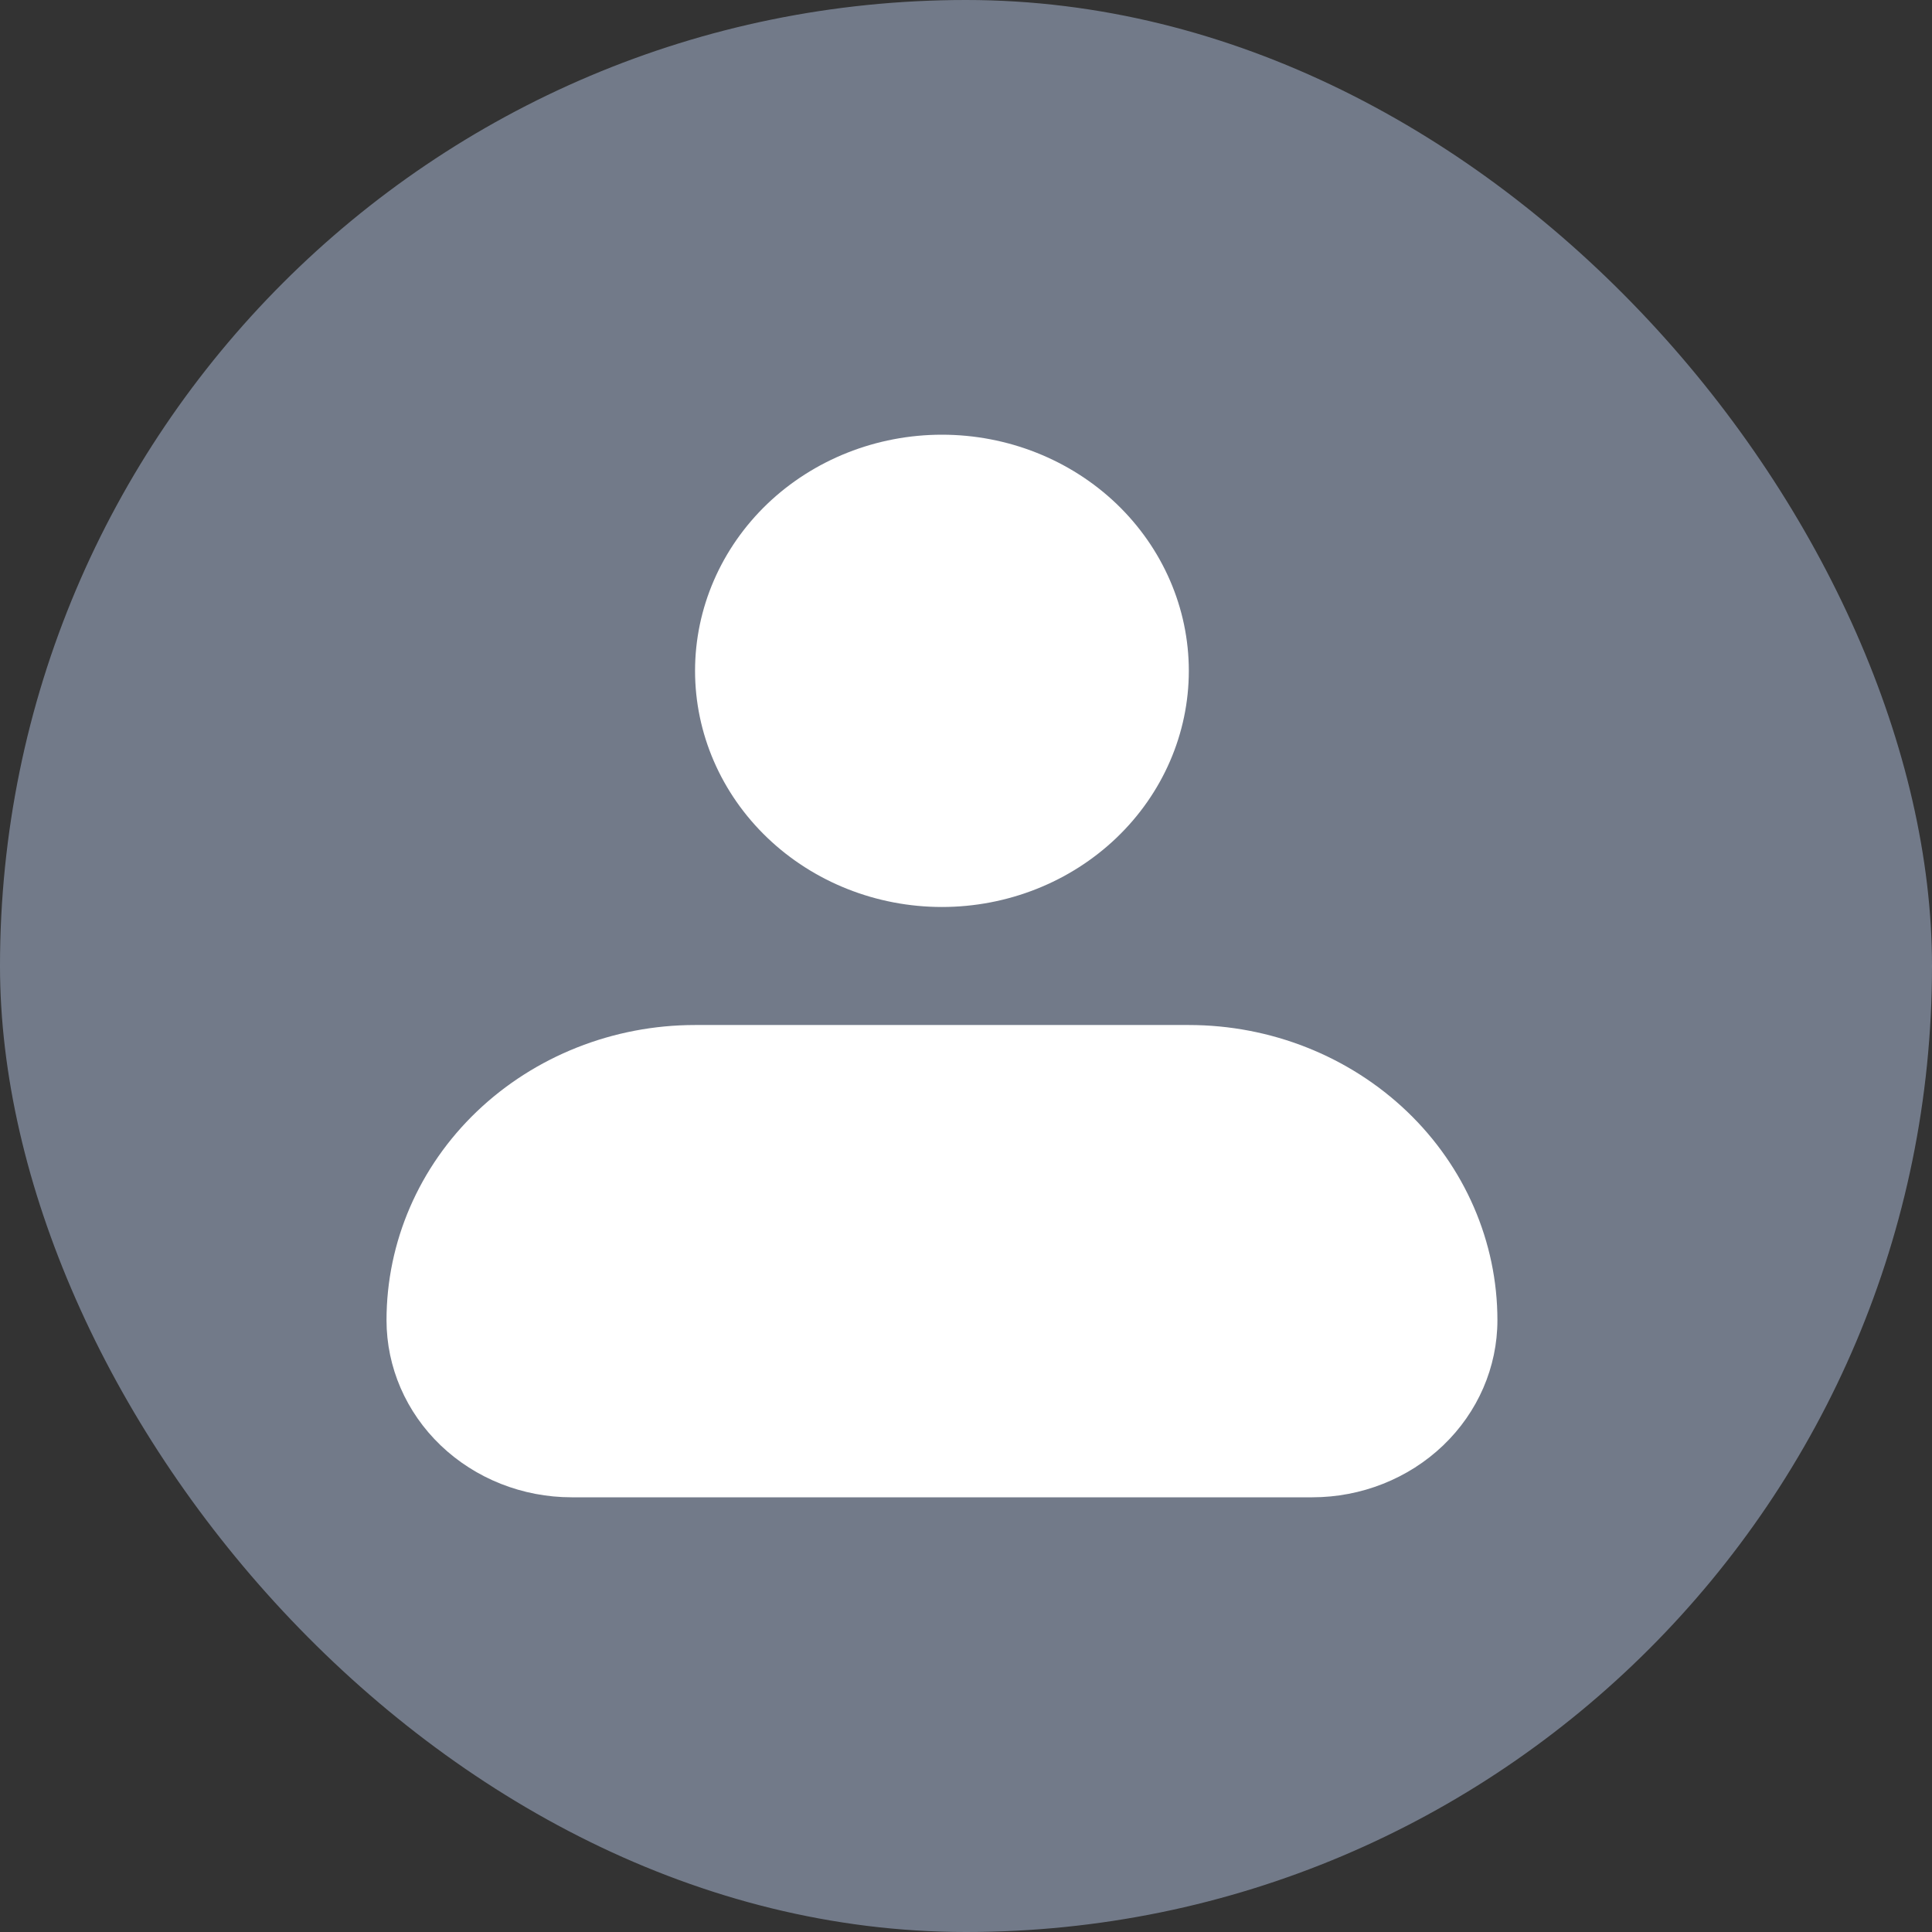
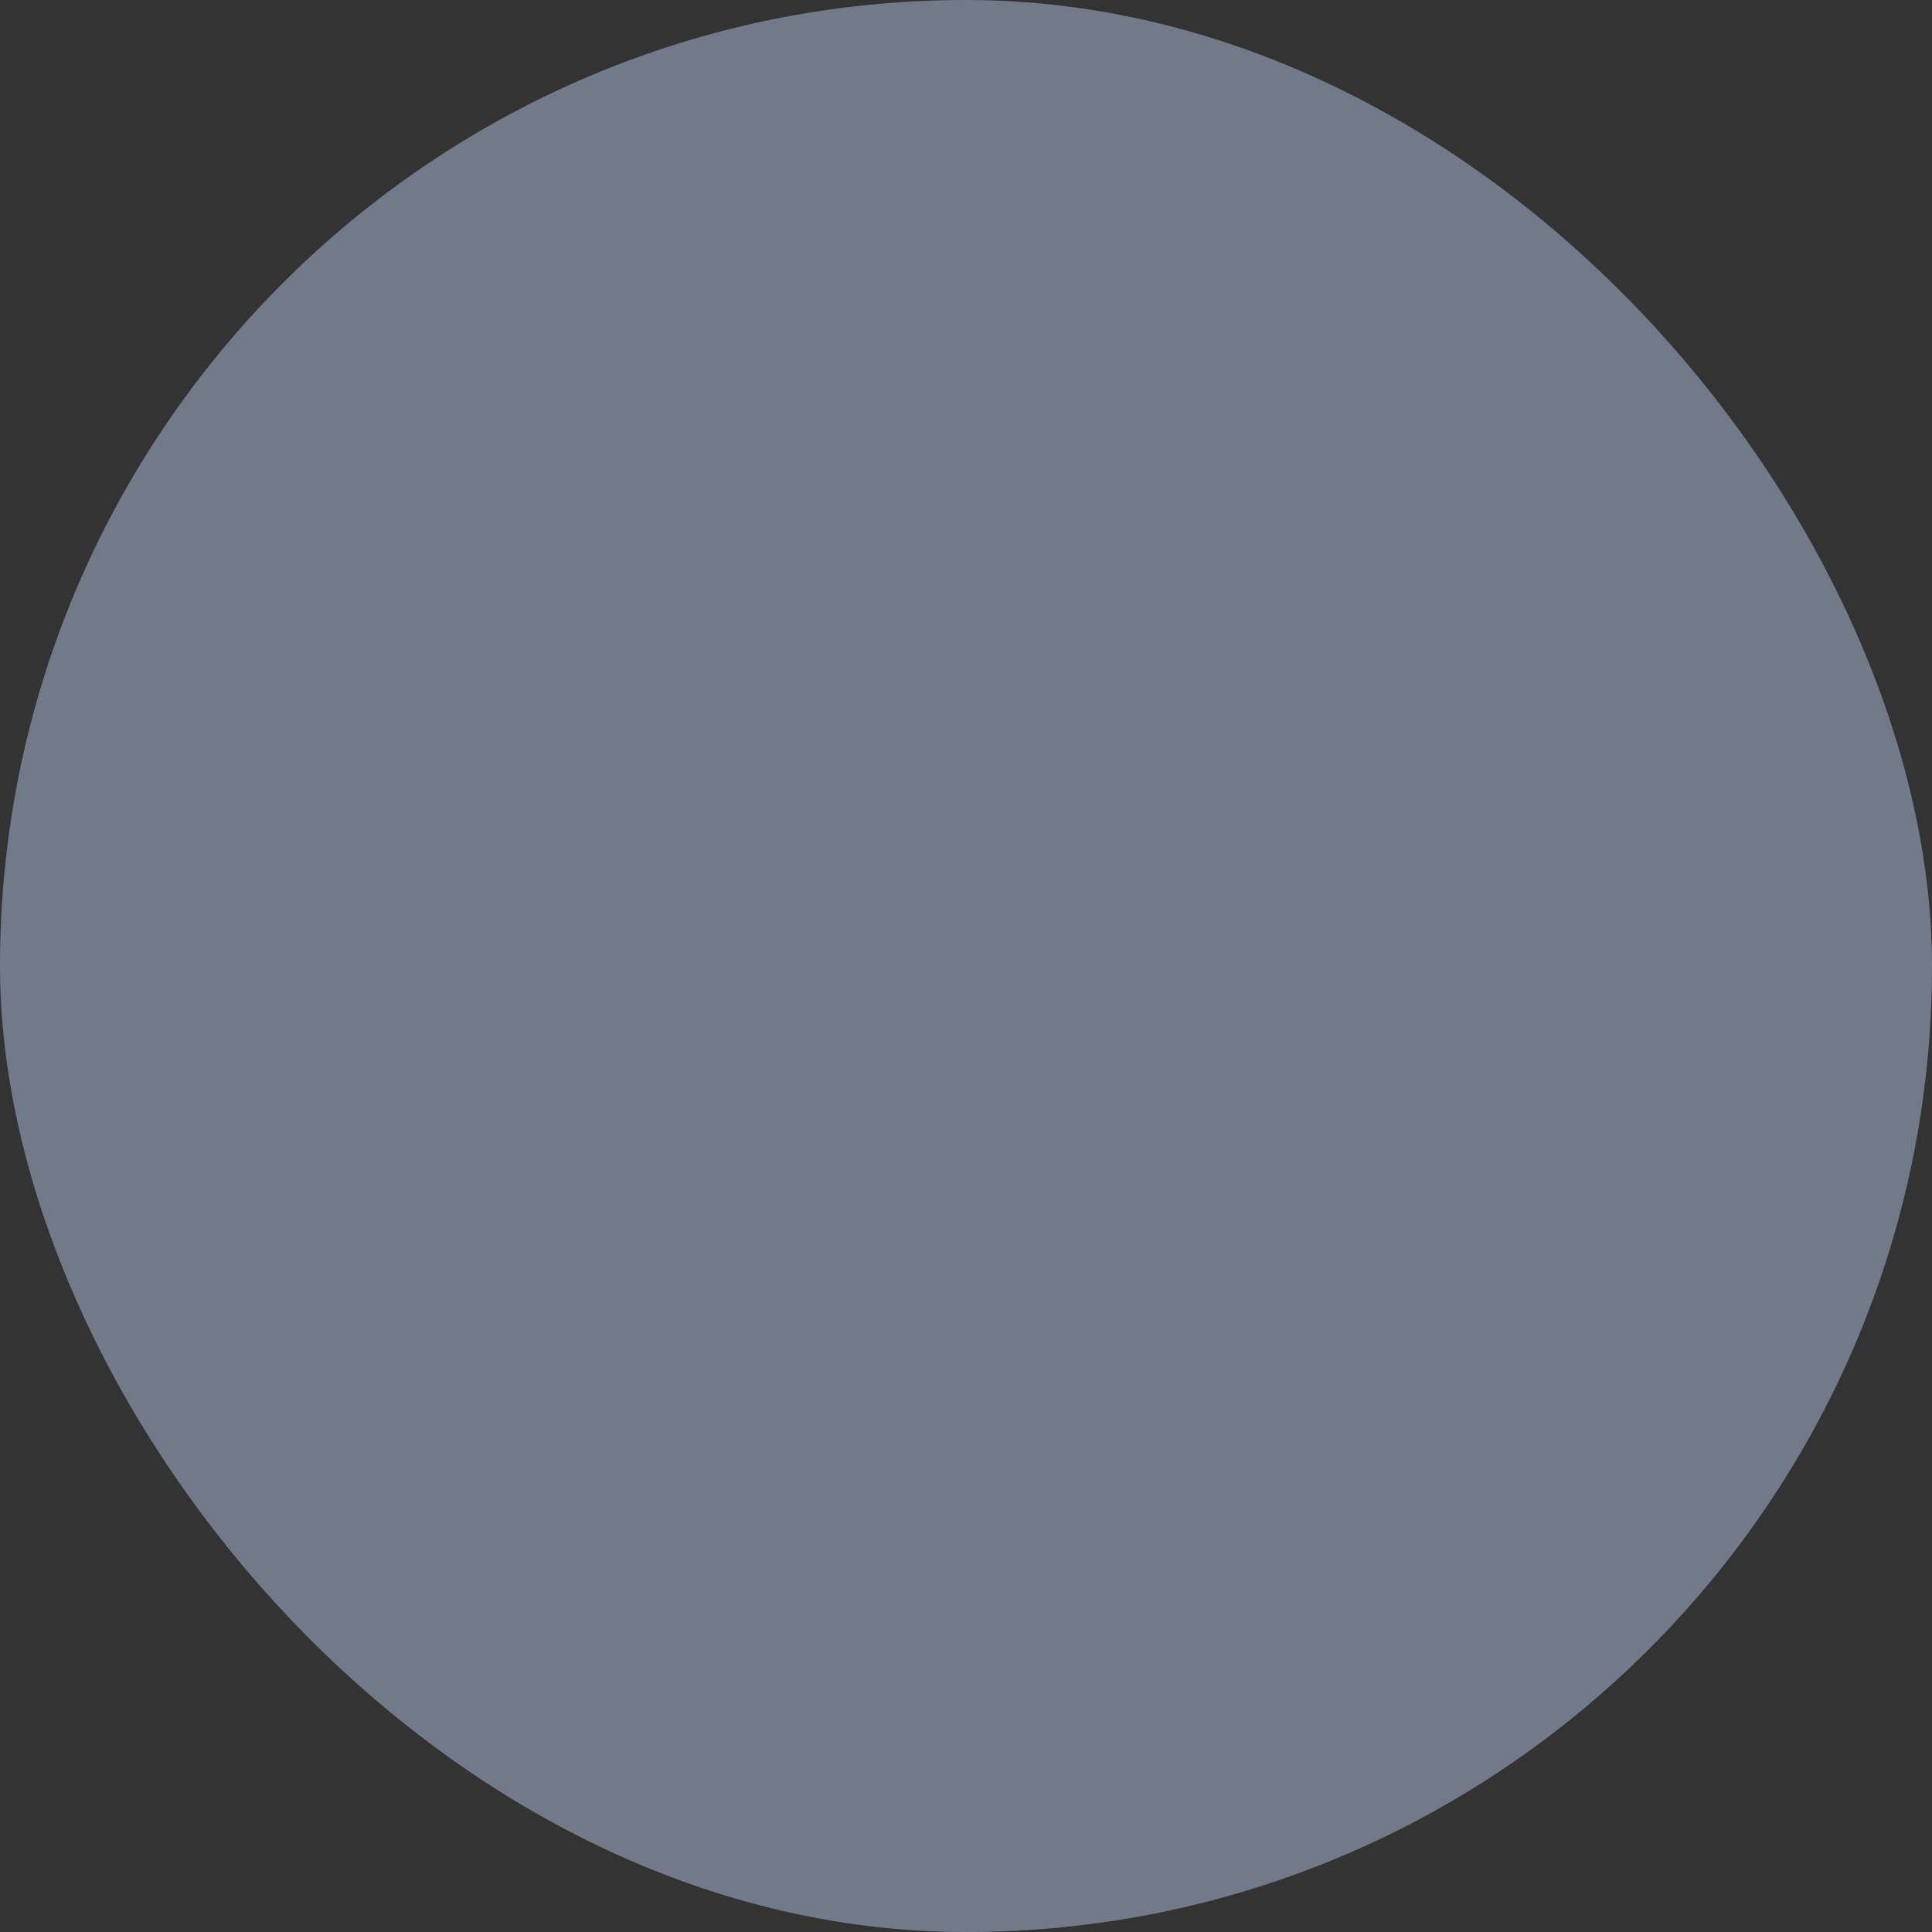
<svg xmlns="http://www.w3.org/2000/svg" width="33" height="33" viewBox="0 0 33 33" fill="none">
  <rect x="0" y="0" width="33" height="33" fill="#333333" stroke="none" />
  <rect width="33" height="33" rx="16.5" fill="#B3C3E1" fill-opacity="0.5" />
-   <path fill-rule="evenodd" clip-rule="evenodd" d="M11.872 11.458C11.872 10.389 12.317 9.363 13.107 8.606C13.898 7.85 14.971 7.425 16.089 7.425C17.207 7.425 18.28 7.85 19.071 8.606C19.861 9.363 20.306 10.389 20.306 11.458C20.306 12.528 19.861 13.554 19.071 14.31C18.28 15.067 17.207 15.492 16.089 15.492C14.971 15.492 13.898 15.067 13.107 14.31C12.317 13.554 11.872 12.528 11.872 11.458ZM11.872 17.508C10.475 17.508 9.134 18.04 8.145 18.985C7.157 19.93 6.602 21.213 6.602 22.55C6.602 23.352 6.935 24.122 7.528 24.689C8.121 25.256 8.925 25.575 9.764 25.575H22.414C23.253 25.575 24.057 25.256 24.65 24.689C25.243 24.122 25.577 23.352 25.577 22.55C25.577 21.213 25.021 19.93 24.033 18.985C23.044 18.04 21.704 17.508 20.306 17.508H11.872Z" fill="white" />
</svg>